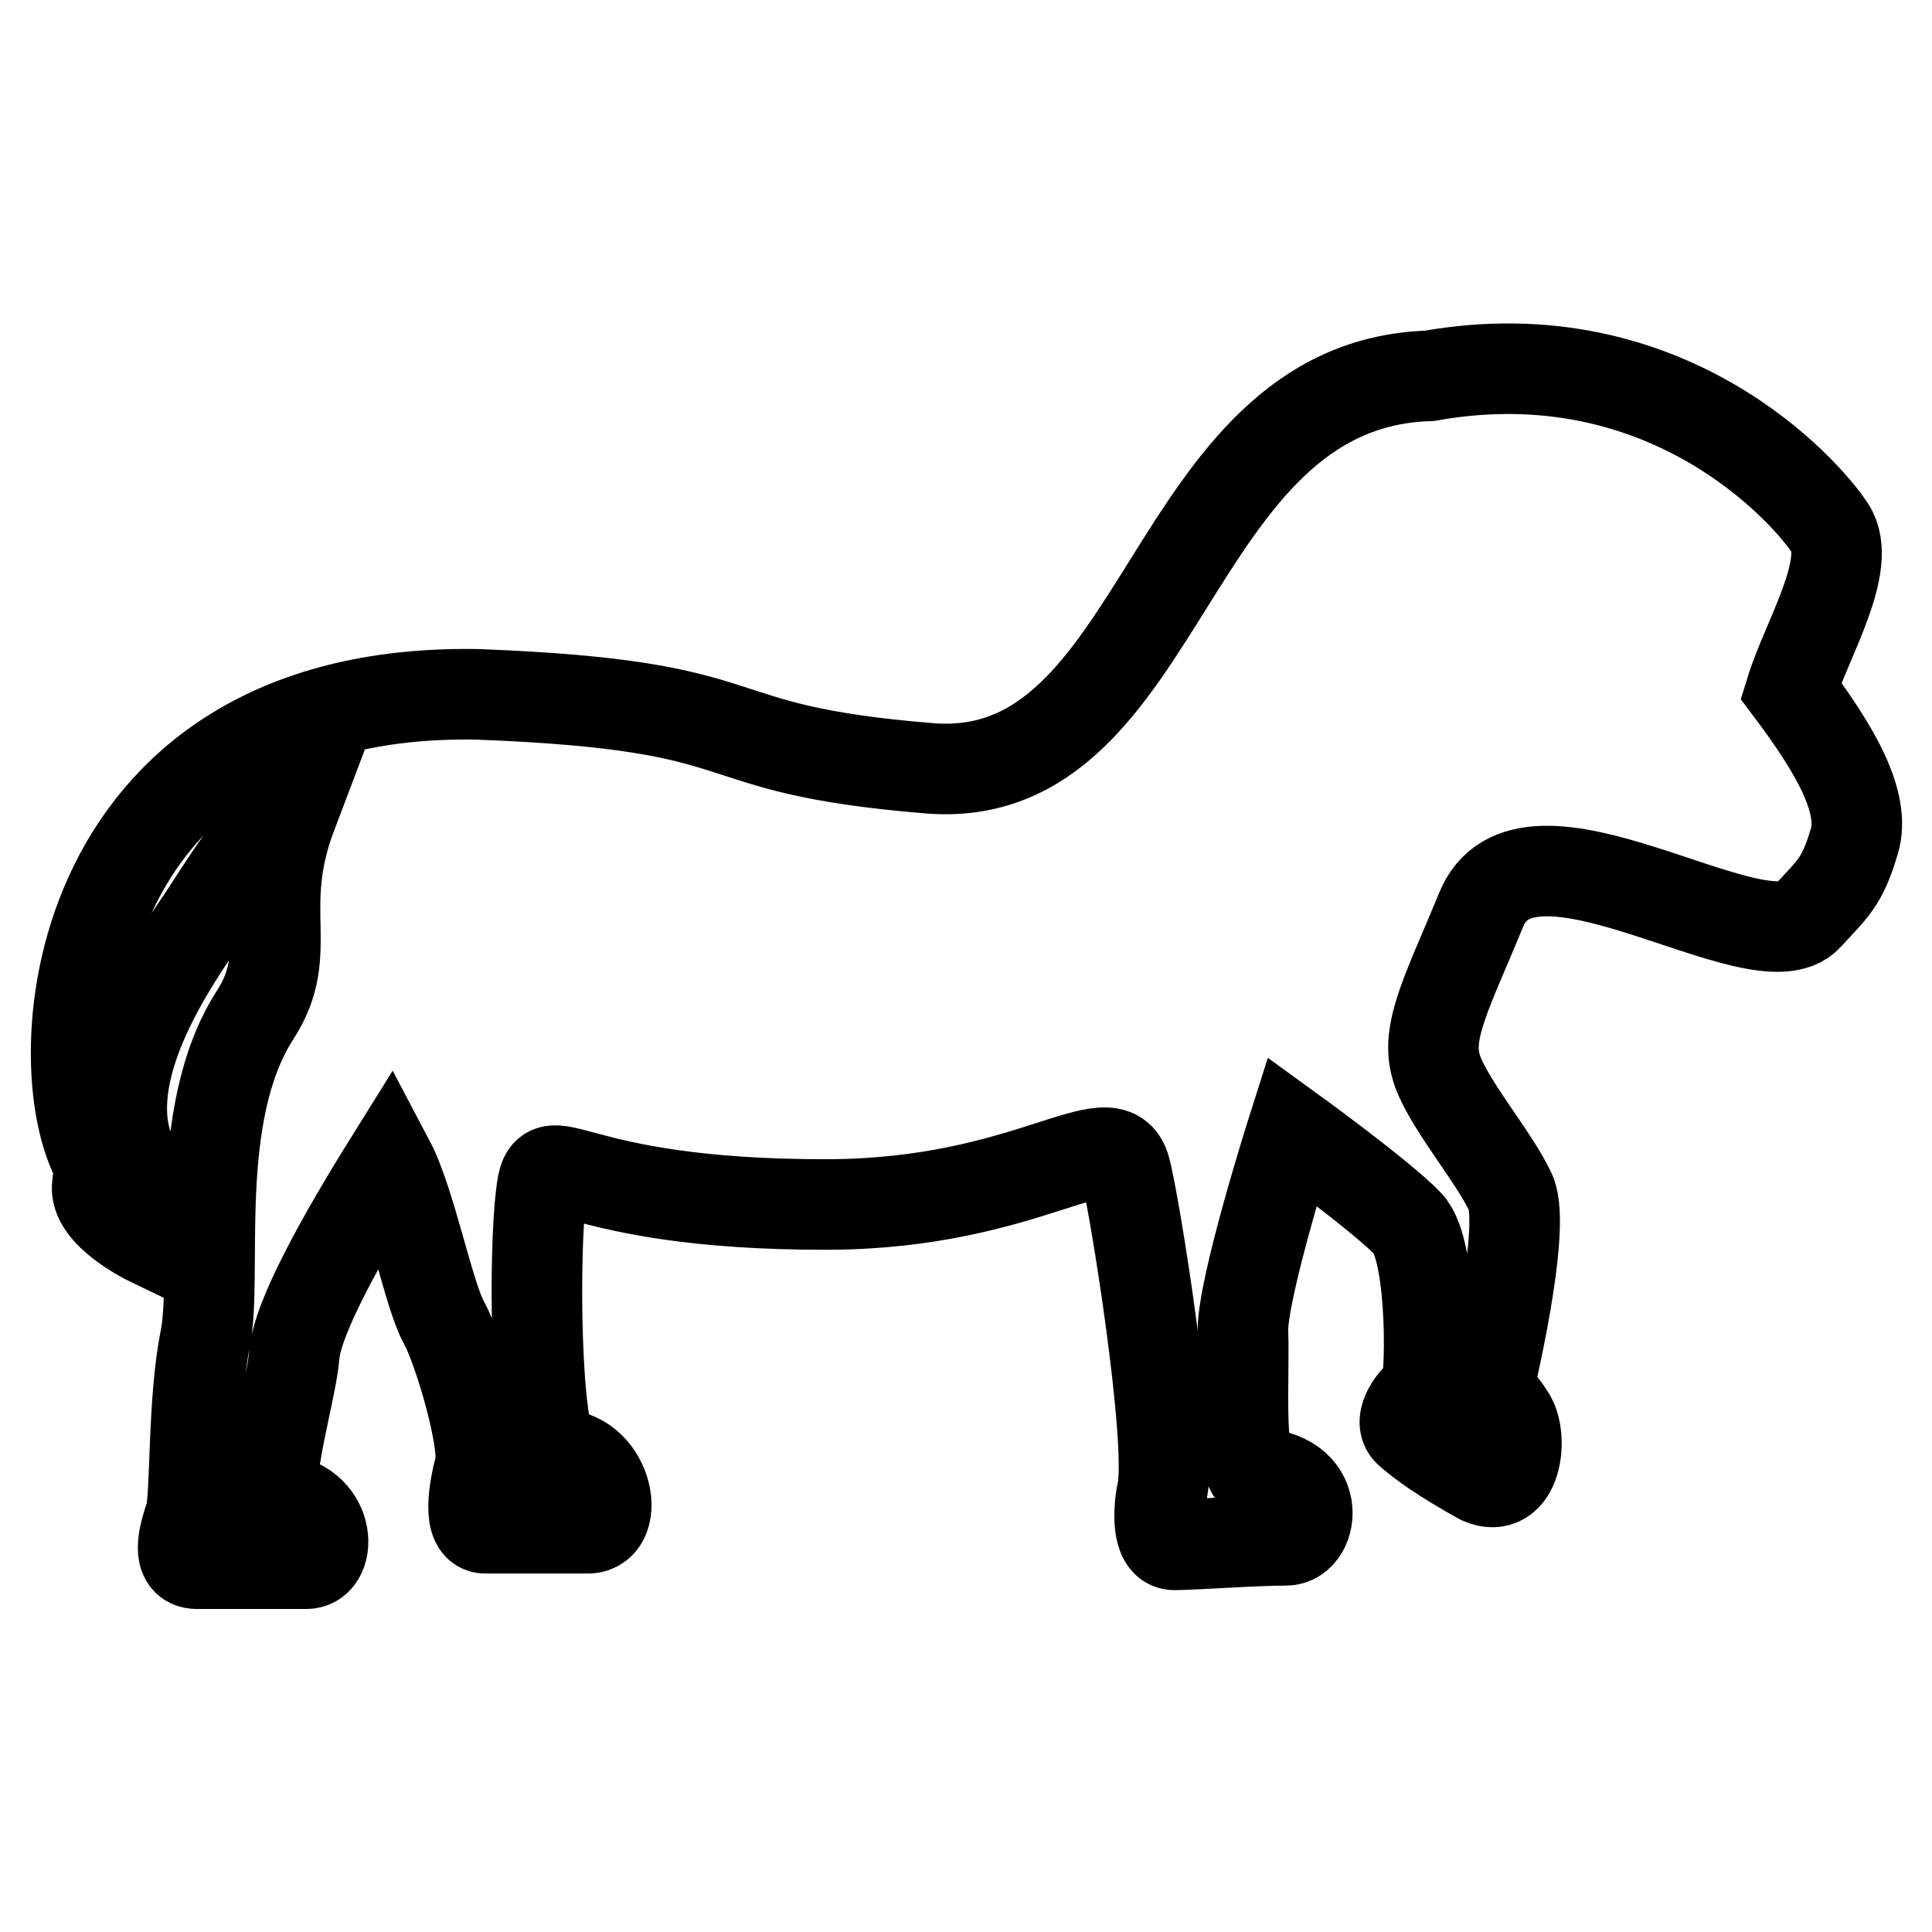
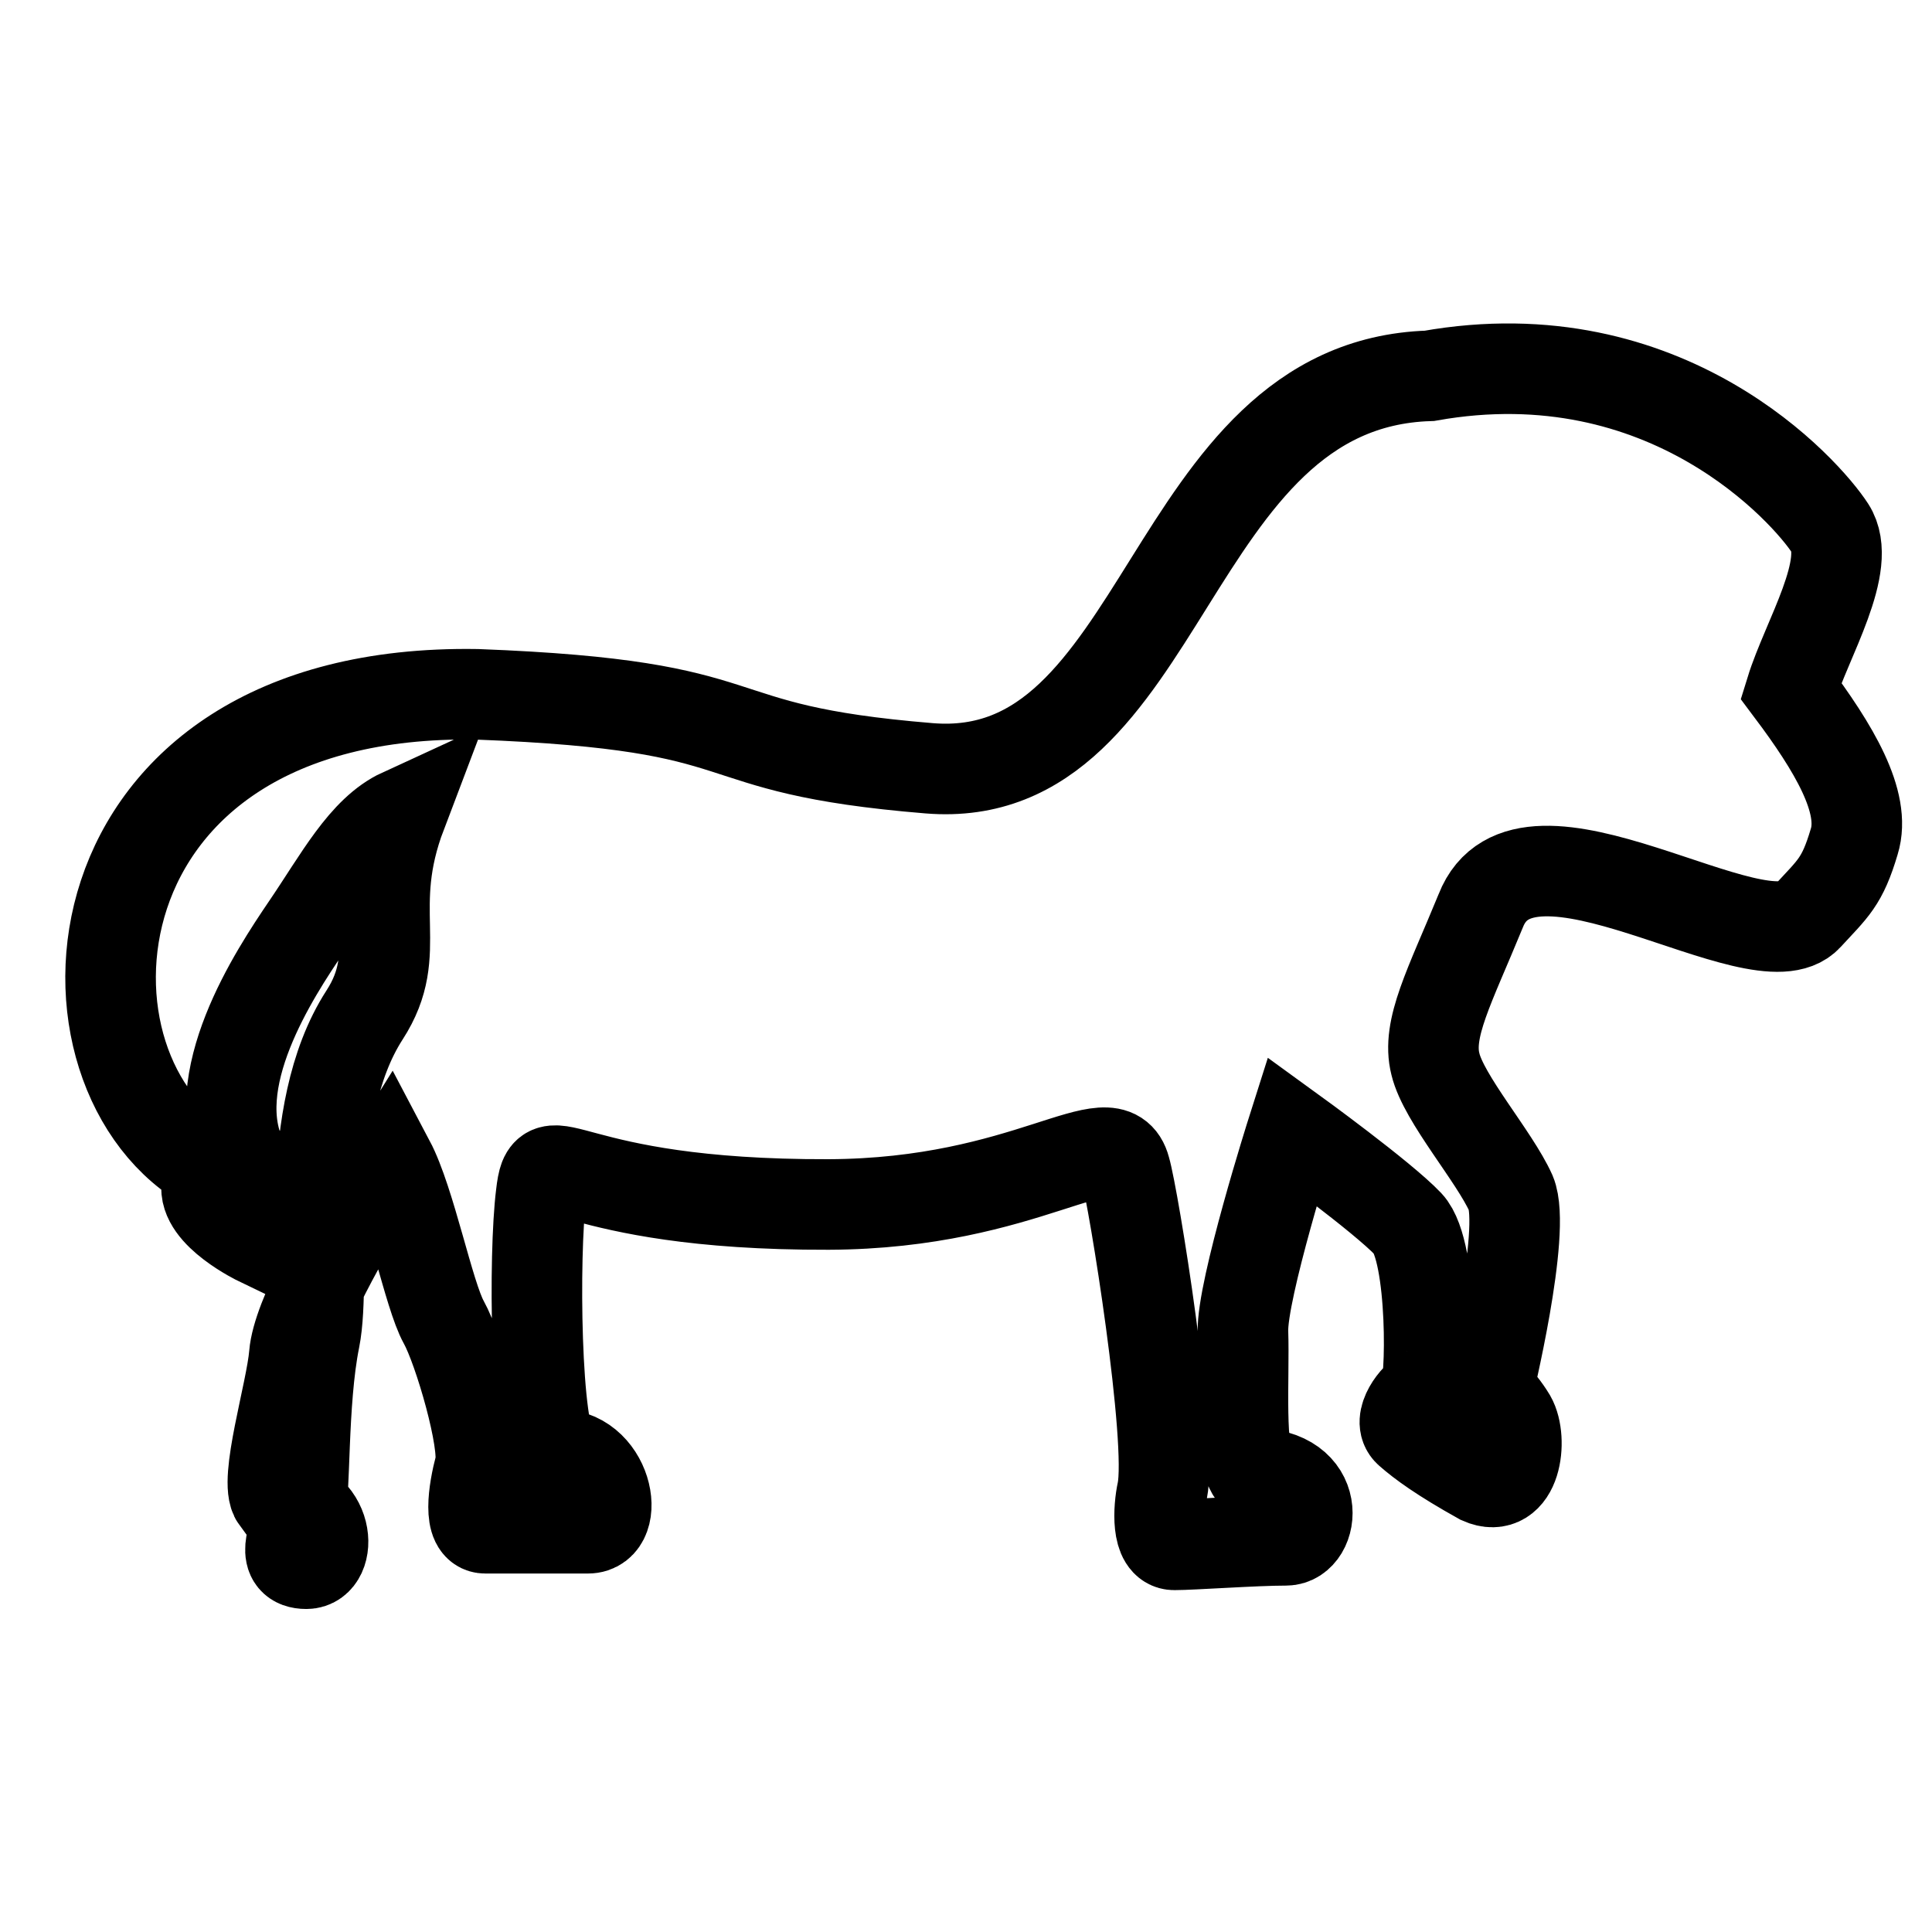
<svg xmlns="http://www.w3.org/2000/svg" version="1.1" x="0px" y="0px" viewBox="0 0 256 256" enable-background="new 0 0 256 256" xml:space="preserve">
  <g>
    <g>
      <g>
-         <path stroke-width="12" fill-opacity="0" stroke="#000000" d="M164.7,176.5c0.2,6.2-0.6,16.2,1.3,18.7c9.4,0,8.2,8.9,4.4,8.9c-4.2,0-12.4,0.6-14.8,0.6c-2.4,0-2.1-4.8-1.6-7.1c1.4-6.8-3.8-39-4.9-42.7c-1.8-6.8-12.8,4.6-39.3,4.7c-35.6,0.1-37.2-9.2-38.1-1.3c-1,7.9-0.8,32,1.8,34.4c7-0.4,8.9,9.8,4.4,9.8c-4.5,0-11.3,0-13.6,0s-1.6-4.8-0.7-8.2c0.8-3.1-2.8-15.5-4.8-19.1c-2-3.6-4.4-16-7.2-21.3C45.3,164,39.4,174.6,39,179.5c-0.4,4.9-4.1,16.8-2.4,19.1c7.3,0.4,7.5,8.6,4,8.6s-11.7,0-14.5,0s-1.8-3.7-0.9-6.3c0.8-2.6,0.3-15.1,2-23.5c1.7-8.5-1.9-29.7,6.6-42.9c5.5-8.5,0-13.8,4.9-26.7c-5,2.3-8.3,8.7-12.6,15c-4.2,6.2-13.7,20.5-8.4,31c0.5,0.3,1,0.7,1.7,1.1c4.5,3,0.4,9.5,0.4,9.5s-7.5-3.6-6.9-7.4c0.1-1.5,0.4-1.3,0.6-2.2C5.4,142.7,8,91.1,63.2,92c39.4,1.5,28.2,7.2,59.9,9.8c31.6,2.6,31.2-50.9,66.3-52c31.5-5.6,50,15.4,53.1,20.2c3.1,4.8-3.1,14.7-5.2,21.5c5.7,7.6,10,14.8,8.4,20c-1.6,5.4-2.8,6.2-6.2,9.9c-6.4,7-37.4-15.8-43.3-0.7c-4.1,10-7.2,15.6-6,20.3c1.1,4.6,7.8,12.2,10,17.1c2.1,5-3.1,26.3-3.1,26.3s1.4,0.7,3.1,3.5c1.6,2.8,0.7,10.2-4,8.1c-5.2-2.9-7.8-4.8-9.5-6.3c-1.7-1.5,1-4.8,2-5.1c1-0.4,1.3-18.8-2.1-22.4c-3.4-3.6-15.4-12.3-15.4-12.3S164.5,171,164.7,176.5z" />
+         <path stroke-width="12" fill-opacity="0" stroke="#000000" d="M164.7,176.5c0.2,6.2-0.6,16.2,1.3,18.7c9.4,0,8.2,8.9,4.4,8.9c-4.2,0-12.4,0.6-14.8,0.6c-2.4,0-2.1-4.8-1.6-7.1c1.4-6.8-3.8-39-4.9-42.7c-1.8-6.8-12.8,4.6-39.3,4.7c-35.6,0.1-37.2-9.2-38.1-1.3c-1,7.9-0.8,32,1.8,34.4c7-0.4,8.9,9.8,4.4,9.8c-4.5,0-11.3,0-13.6,0s-1.6-4.8-0.7-8.2c0.8-3.1-2.8-15.5-4.8-19.1c-2-3.6-4.4-16-7.2-21.3C45.3,164,39.4,174.6,39,179.5c-0.4,4.9-4.1,16.8-2.4,19.1c7.3,0.4,7.5,8.6,4,8.6s-1.8-3.7-0.9-6.3c0.8-2.6,0.3-15.1,2-23.5c1.7-8.5-1.9-29.7,6.6-42.9c5.5-8.5,0-13.8,4.9-26.7c-5,2.3-8.3,8.7-12.6,15c-4.2,6.2-13.7,20.5-8.4,31c0.5,0.3,1,0.7,1.7,1.1c4.5,3,0.4,9.5,0.4,9.5s-7.5-3.6-6.9-7.4c0.1-1.5,0.4-1.3,0.6-2.2C5.4,142.7,8,91.1,63.2,92c39.4,1.5,28.2,7.2,59.9,9.8c31.6,2.6,31.2-50.9,66.3-52c31.5-5.6,50,15.4,53.1,20.2c3.1,4.8-3.1,14.7-5.2,21.5c5.7,7.6,10,14.8,8.4,20c-1.6,5.4-2.8,6.2-6.2,9.9c-6.4,7-37.4-15.8-43.3-0.7c-4.1,10-7.2,15.6-6,20.3c1.1,4.6,7.8,12.2,10,17.1c2.1,5-3.1,26.3-3.1,26.3s1.4,0.7,3.1,3.5c1.6,2.8,0.7,10.2-4,8.1c-5.2-2.9-7.8-4.8-9.5-6.3c-1.7-1.5,1-4.8,2-5.1c1-0.4,1.3-18.8-2.1-22.4c-3.4-3.6-15.4-12.3-15.4-12.3S164.5,171,164.7,176.5z" />
      </g>
      <g />
      <g />
      <g />
      <g />
      <g />
      <g />
      <g />
      <g />
      <g />
      <g />
      <g />
      <g />
      <g />
      <g />
      <g />
    </g>
  </g>
</svg>